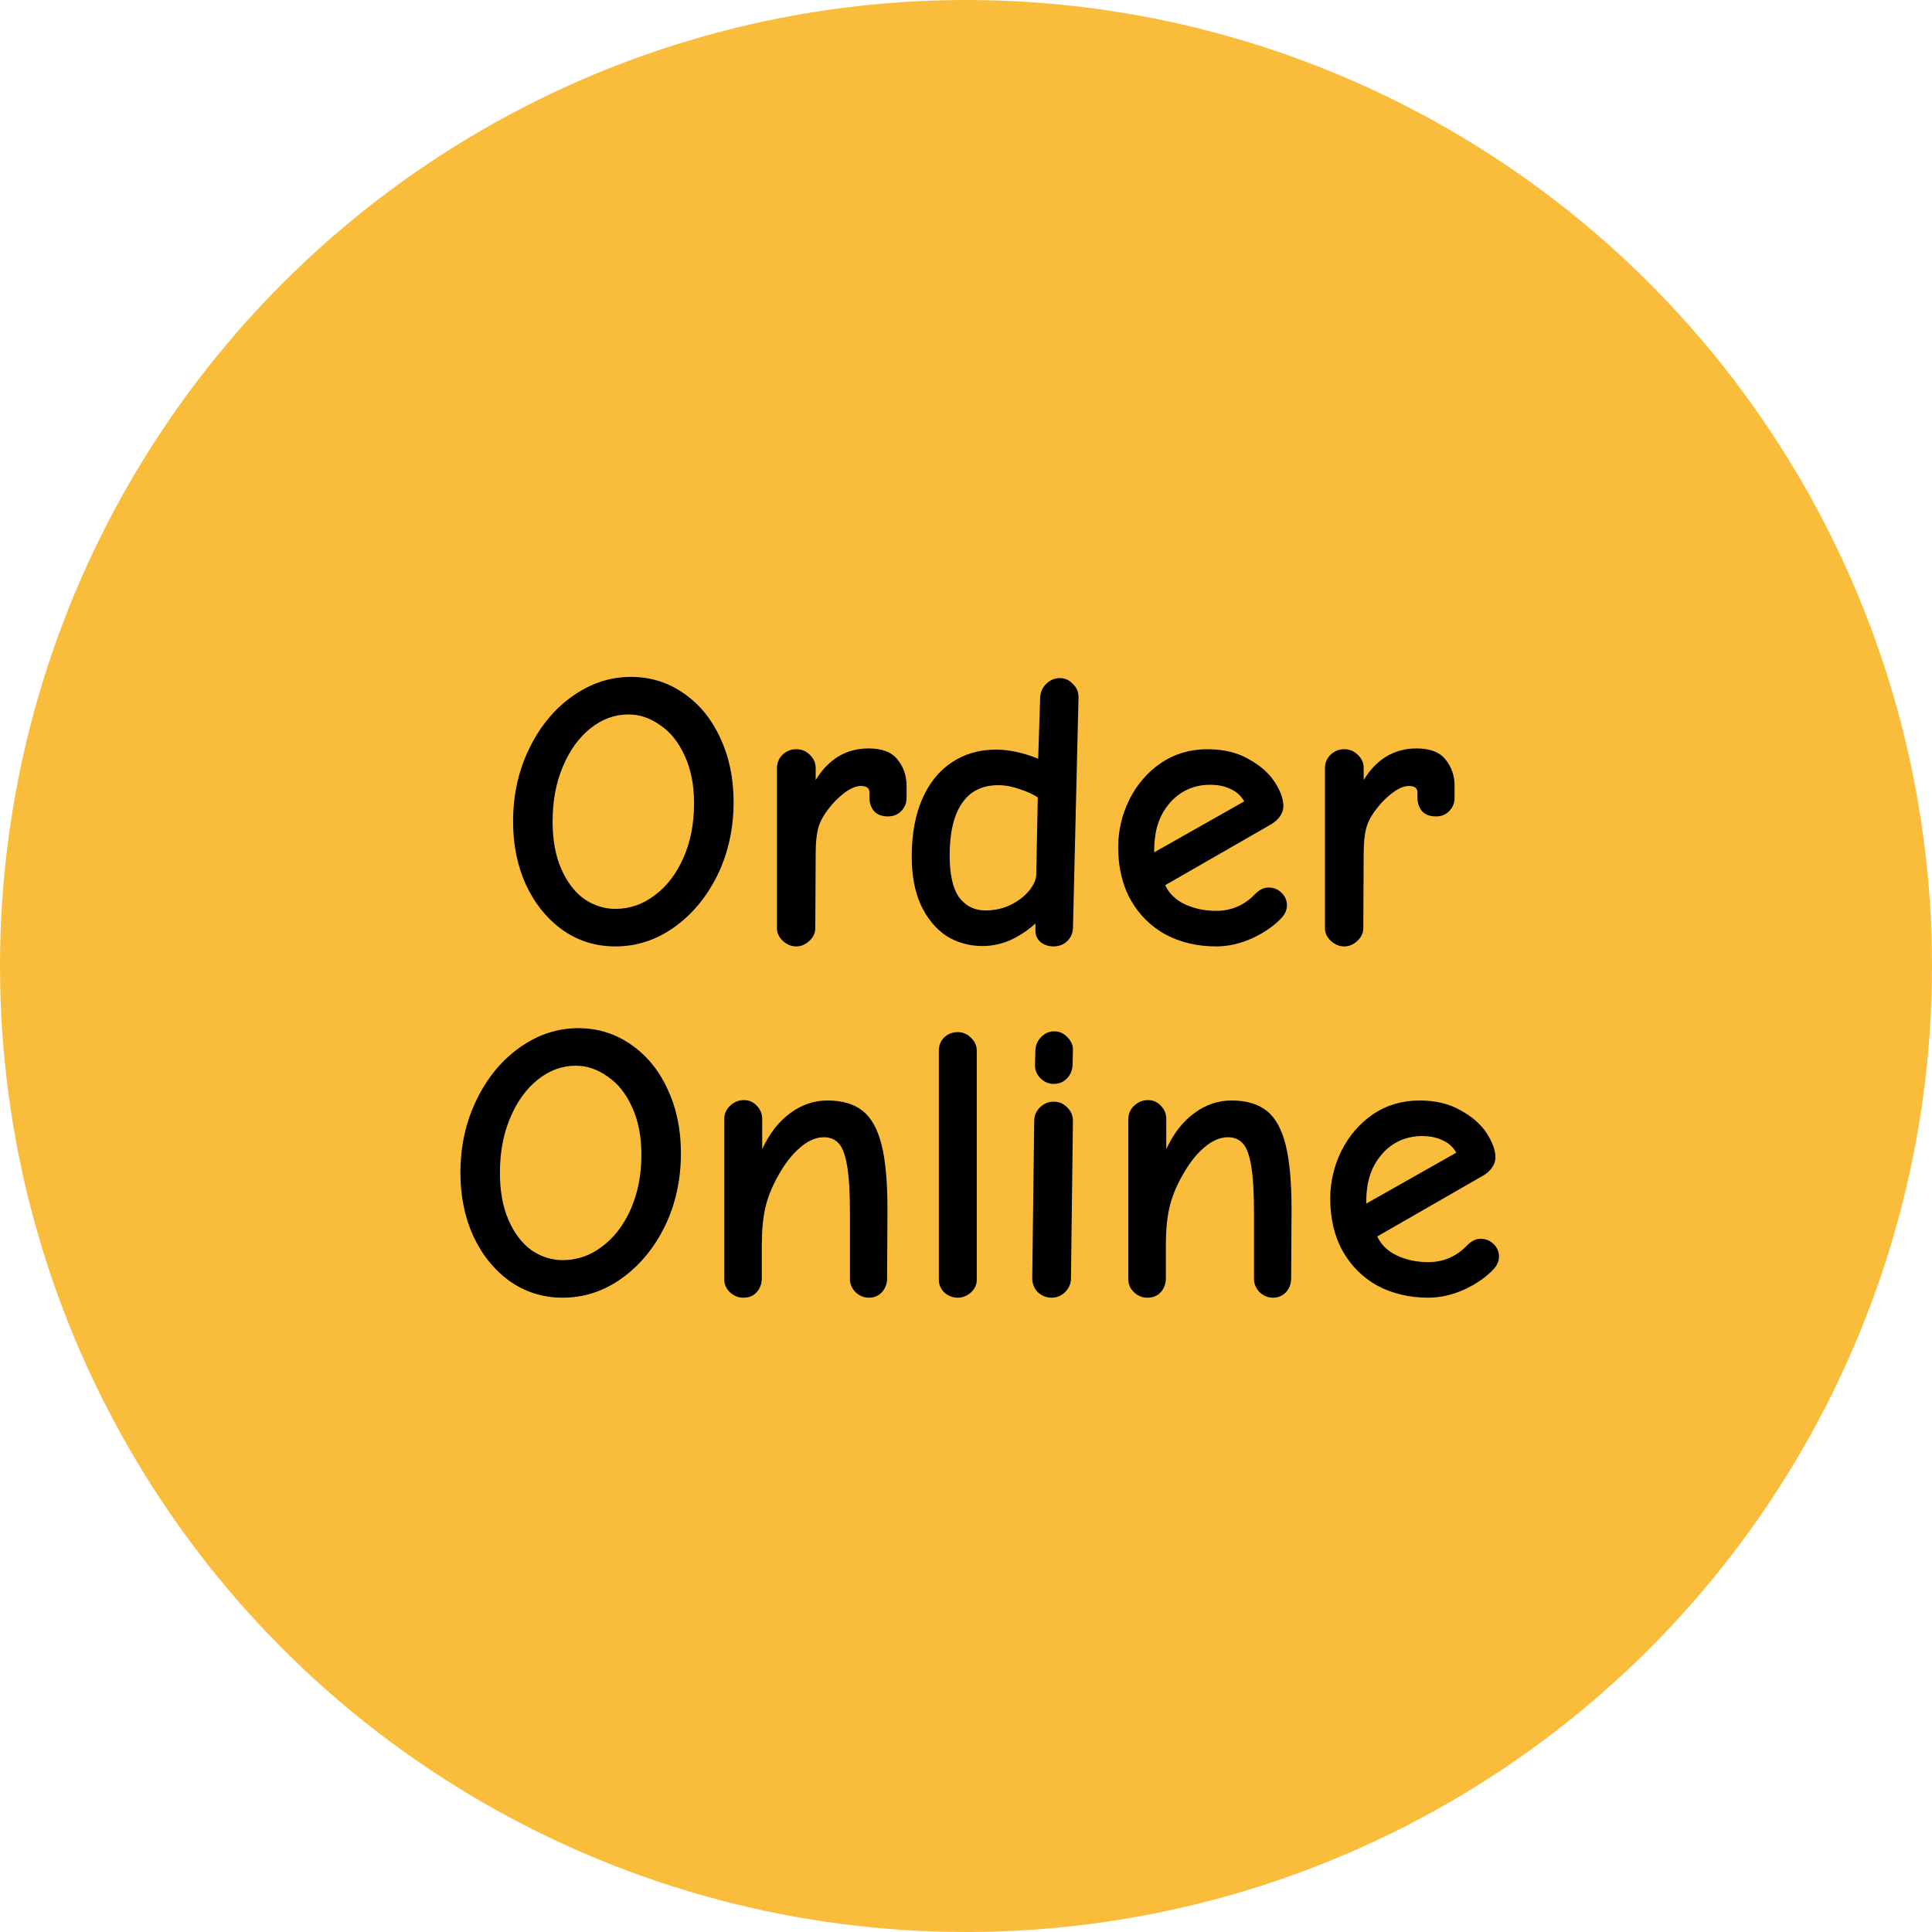
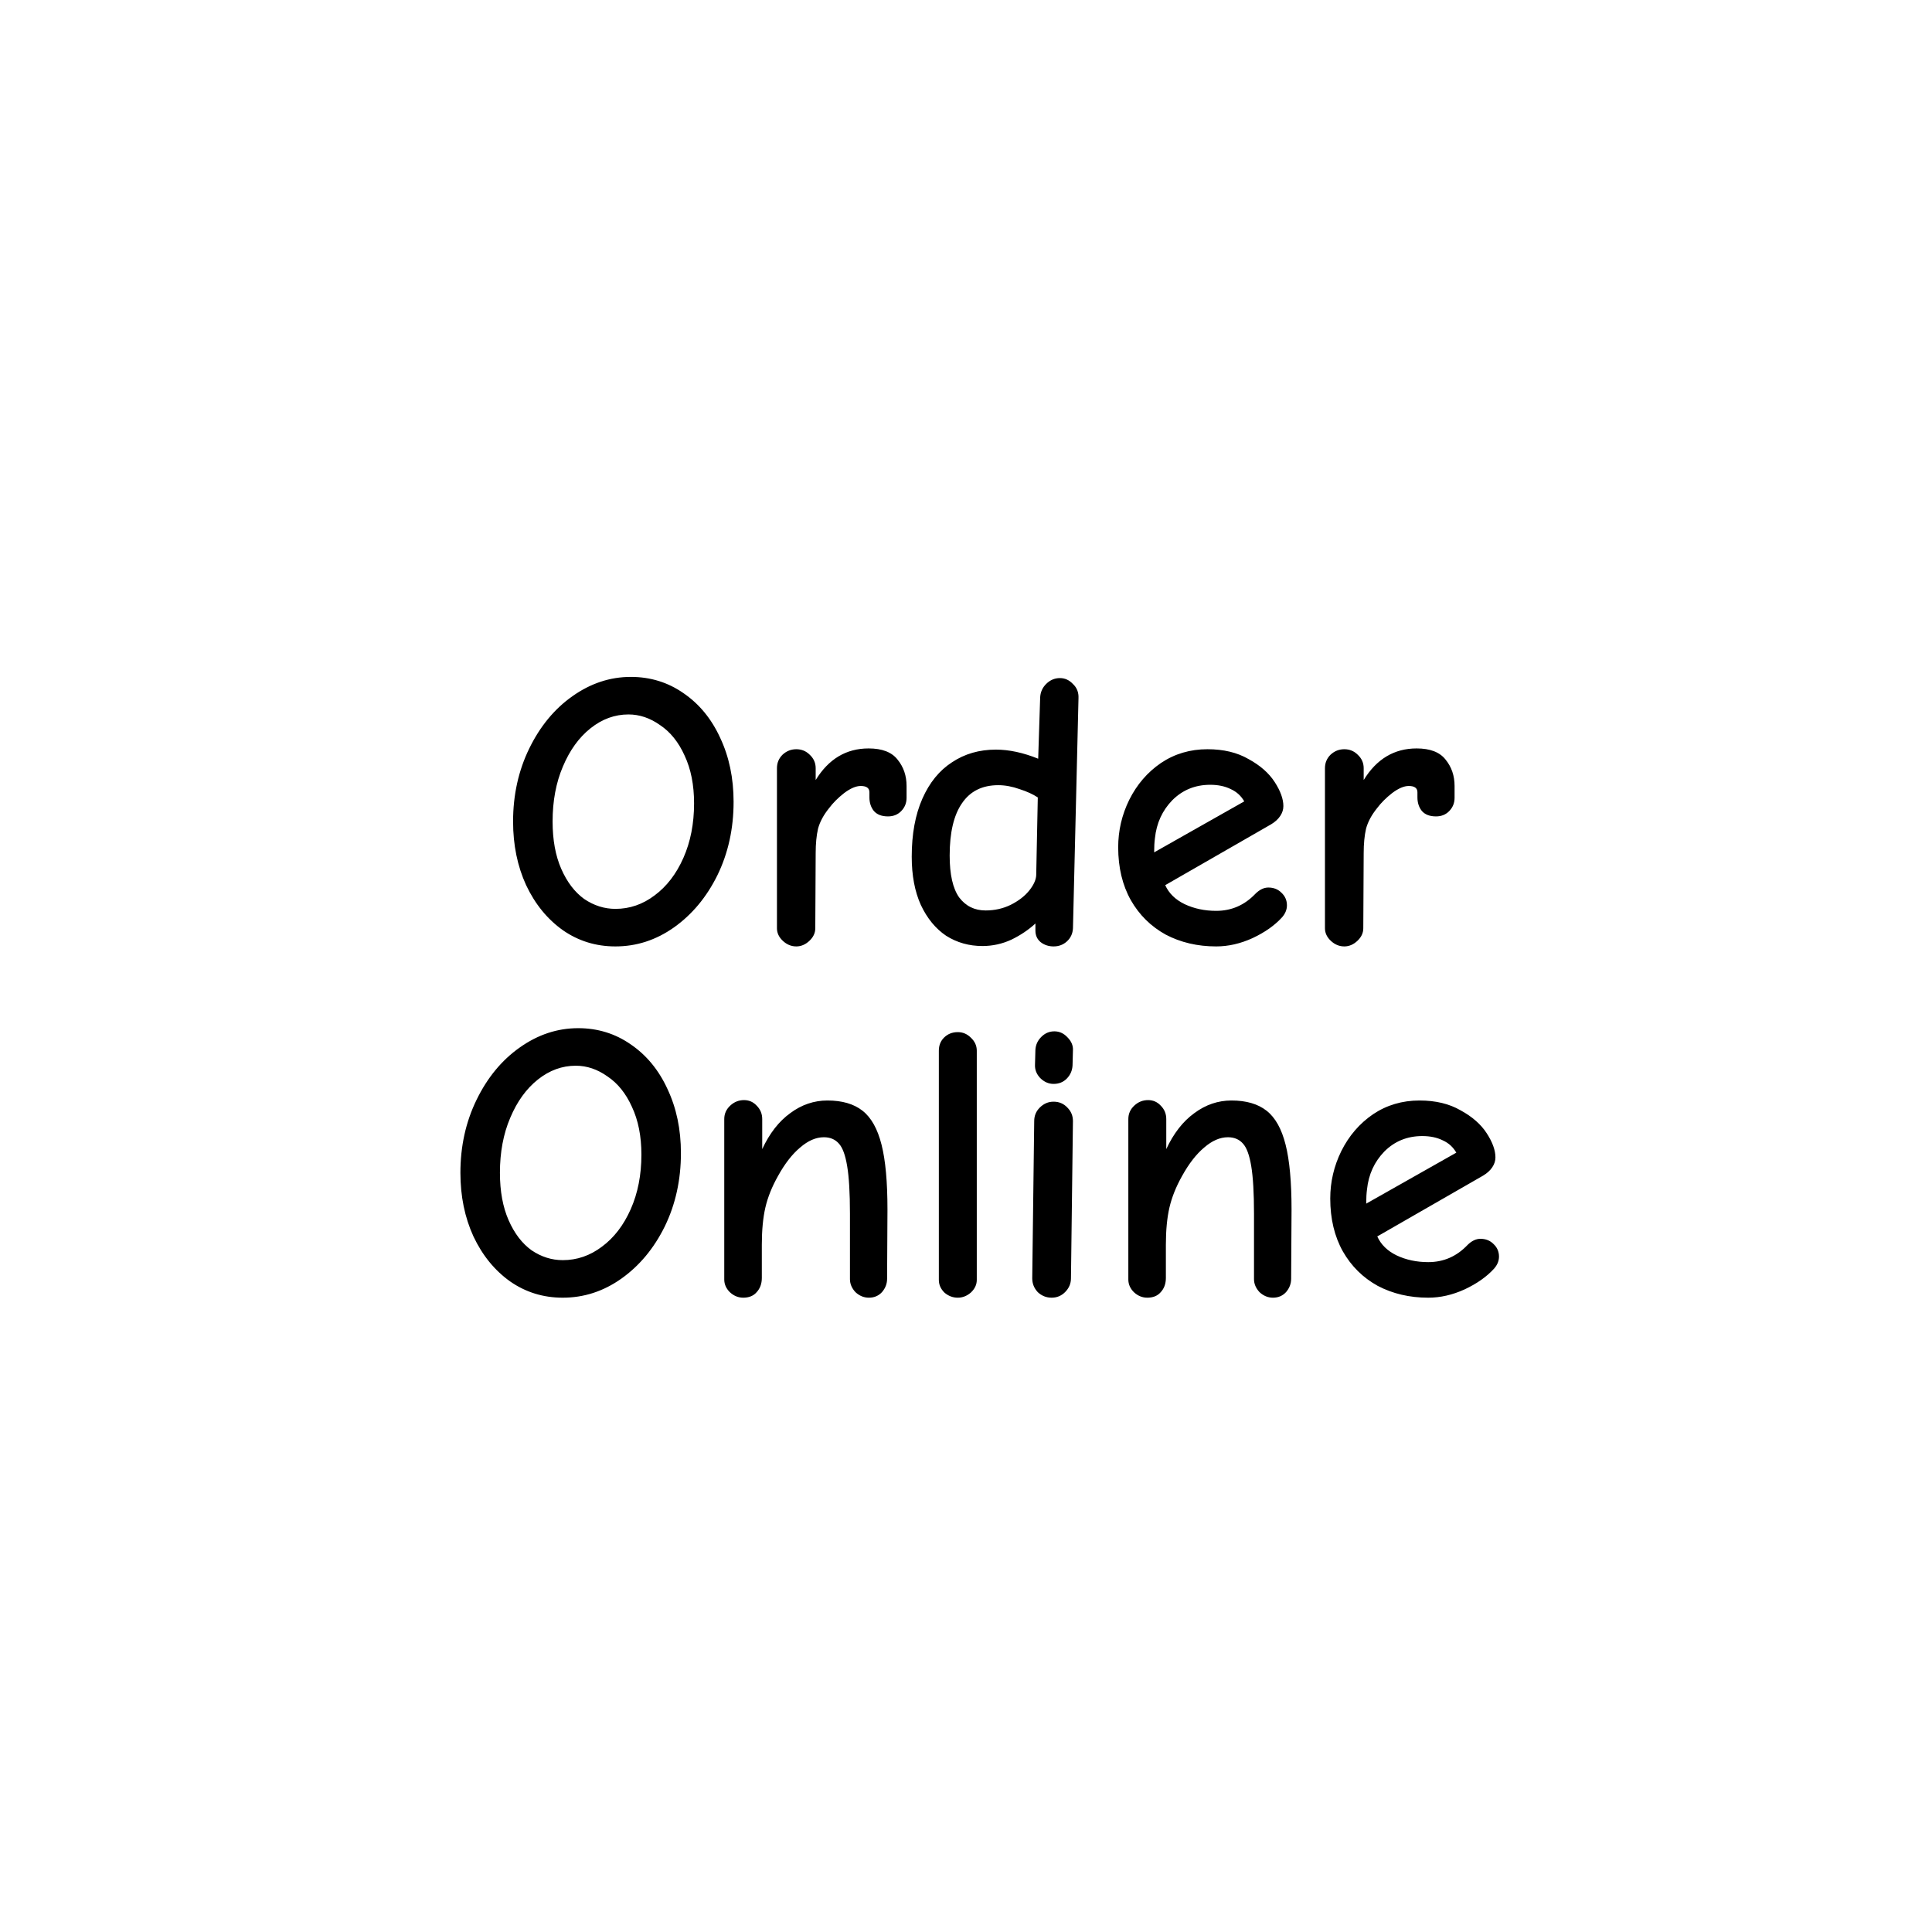
<svg xmlns="http://www.w3.org/2000/svg" width="88" height="88" viewBox="0 0 88 88" fill="none">
-   <circle cx="44" cy="44" r="44" fill="#FABD3B" />
  <path d="M28.032 43.108C27.144 43.108 26.346 42.862 25.638 42.37C24.93 41.866 24.372 41.182 23.964 40.318C23.568 39.454 23.37 38.488 23.37 37.42C23.37 36.208 23.616 35.098 24.108 34.09C24.6 33.082 25.254 32.29 26.07 31.714C26.898 31.126 27.786 30.832 28.734 30.832C29.622 30.832 30.42 31.078 31.128 31.57C31.848 32.062 32.406 32.74 32.802 33.604C33.21 34.468 33.414 35.44 33.414 36.52C33.414 37.744 33.168 38.86 32.676 39.868C32.184 40.864 31.524 41.656 30.696 42.244C29.88 42.82 28.992 43.108 28.032 43.108ZM28.032 41.398C28.68 41.398 29.274 41.194 29.814 40.786C30.366 40.378 30.804 39.808 31.128 39.076C31.452 38.344 31.614 37.516 31.614 36.592C31.614 35.752 31.47 35.026 31.182 34.414C30.906 33.802 30.534 33.34 30.066 33.028C29.61 32.704 29.13 32.542 28.626 32.542C28.002 32.542 27.426 32.752 26.898 33.172C26.37 33.592 25.95 34.174 25.638 34.918C25.326 35.65 25.17 36.484 25.17 37.42C25.17 38.26 25.302 38.98 25.566 39.58C25.83 40.18 26.178 40.636 26.61 40.948C27.054 41.248 27.528 41.398 28.032 41.398ZM36.271 43.108C36.043 43.108 35.839 43.024 35.659 42.856C35.479 42.688 35.389 42.496 35.389 42.28V34.99C35.389 34.75 35.473 34.546 35.641 34.378C35.821 34.21 36.031 34.126 36.271 34.126C36.511 34.126 36.715 34.21 36.883 34.378C37.063 34.546 37.153 34.75 37.153 34.99V35.53C37.741 34.57 38.545 34.09 39.565 34.09C40.177 34.09 40.615 34.258 40.879 34.594C41.155 34.93 41.293 35.332 41.293 35.8V36.34C41.293 36.58 41.209 36.784 41.041 36.952C40.885 37.108 40.687 37.186 40.447 37.186C40.159 37.186 39.943 37.102 39.799 36.934C39.667 36.766 39.601 36.562 39.601 36.322V36.088C39.601 35.896 39.469 35.8 39.205 35.8C38.989 35.8 38.737 35.908 38.449 36.124C38.173 36.34 37.945 36.568 37.765 36.808C37.513 37.12 37.345 37.432 37.261 37.744C37.189 38.056 37.153 38.428 37.153 38.86L37.135 42.28C37.135 42.496 37.045 42.688 36.865 42.856C36.685 43.024 36.487 43.108 36.271 43.108ZM44.75 43.09C44.138 43.09 43.586 42.934 43.094 42.622C42.614 42.298 42.23 41.83 41.942 41.218C41.666 40.606 41.528 39.874 41.528 39.022C41.528 37.99 41.69 37.108 42.014 36.376C42.338 35.644 42.788 35.092 43.364 34.72C43.94 34.336 44.606 34.144 45.362 34.144C45.962 34.144 46.604 34.282 47.288 34.558L47.378 31.768C47.39 31.528 47.48 31.324 47.648 31.156C47.828 30.976 48.038 30.886 48.278 30.886C48.506 30.886 48.704 30.976 48.872 31.156C49.052 31.324 49.136 31.54 49.124 31.804L48.872 42.28C48.86 42.52 48.77 42.718 48.602 42.874C48.434 43.03 48.23 43.108 47.99 43.108C47.762 43.108 47.564 43.042 47.396 42.91C47.24 42.778 47.162 42.604 47.162 42.388V42.064C46.85 42.352 46.484 42.598 46.064 42.802C45.644 42.994 45.206 43.09 44.75 43.09ZM44.894 41.47C45.302 41.47 45.68 41.386 46.028 41.218C46.388 41.038 46.67 40.822 46.874 40.57C47.078 40.318 47.186 40.084 47.198 39.868L47.27 36.322C47.054 36.178 46.778 36.052 46.442 35.944C46.106 35.824 45.782 35.764 45.47 35.764C44.738 35.764 44.186 36.04 43.814 36.592C43.442 37.132 43.256 37.924 43.256 38.968C43.256 39.832 43.4 40.468 43.688 40.876C43.988 41.272 44.39 41.47 44.894 41.47ZM55.396 43.108C54.544 43.108 53.776 42.928 53.092 42.568C52.42 42.196 51.892 41.674 51.508 41.002C51.124 40.318 50.932 39.514 50.932 38.59C50.932 37.834 51.1 37.114 51.436 36.43C51.784 35.734 52.264 35.176 52.876 34.756C53.5 34.336 54.208 34.126 55 34.126C55.732 34.126 56.356 34.276 56.872 34.576C57.4 34.864 57.796 35.212 58.06 35.62C58.324 36.028 58.456 36.394 58.456 36.718C58.456 36.874 58.408 37.024 58.312 37.168C58.216 37.312 58.078 37.438 57.898 37.546L53.074 40.318C53.242 40.69 53.536 40.978 53.956 41.182C54.388 41.386 54.868 41.488 55.396 41.488C56.092 41.488 56.686 41.23 57.178 40.714C57.37 40.522 57.568 40.426 57.772 40.426C58.012 40.426 58.21 40.504 58.366 40.66C58.534 40.816 58.618 41.008 58.618 41.236C58.618 41.428 58.546 41.608 58.402 41.776C58.066 42.148 57.616 42.466 57.052 42.73C56.5 42.982 55.948 43.108 55.396 43.108ZM56.674 36.502C56.53 36.25 56.326 36.064 56.062 35.944C55.798 35.812 55.486 35.746 55.126 35.746C54.442 35.746 53.866 35.98 53.398 36.448C52.942 36.916 52.678 37.492 52.606 38.176C52.582 38.356 52.57 38.572 52.57 38.824L56.674 36.502ZM61.232 43.108C61.004 43.108 60.8 43.024 60.62 42.856C60.44 42.688 60.35 42.496 60.35 42.28V34.99C60.35 34.75 60.434 34.546 60.602 34.378C60.782 34.21 60.992 34.126 61.232 34.126C61.472 34.126 61.676 34.21 61.844 34.378C62.024 34.546 62.114 34.75 62.114 34.99V35.53C62.702 34.57 63.506 34.09 64.526 34.09C65.138 34.09 65.576 34.258 65.84 34.594C66.116 34.93 66.254 35.332 66.254 35.8V36.34C66.254 36.58 66.17 36.784 66.002 36.952C65.846 37.108 65.648 37.186 65.408 37.186C65.12 37.186 64.904 37.102 64.76 36.934C64.628 36.766 64.562 36.562 64.562 36.322V36.088C64.562 35.896 64.43 35.8 64.166 35.8C63.95 35.8 63.698 35.908 63.41 36.124C63.134 36.34 62.906 36.568 62.726 36.808C62.474 37.12 62.306 37.432 62.222 37.744C62.15 38.056 62.114 38.428 62.114 38.86L62.096 42.28C62.096 42.496 62.006 42.688 61.826 42.856C61.646 43.024 61.448 43.108 61.232 43.108ZM25.633 59.108C24.745 59.108 23.947 58.862 23.239 58.37C22.531 57.866 21.973 57.182 21.565 56.318C21.169 55.454 20.971 54.488 20.971 53.42C20.971 52.208 21.217 51.098 21.709 50.09C22.201 49.082 22.855 48.29 23.671 47.714C24.499 47.126 25.387 46.832 26.335 46.832C27.223 46.832 28.021 47.078 28.729 47.57C29.449 48.062 30.007 48.74 30.403 49.604C30.811 50.468 31.015 51.44 31.015 52.52C31.015 53.744 30.769 54.86 30.277 55.868C29.785 56.864 29.125 57.656 28.297 58.244C27.481 58.82 26.593 59.108 25.633 59.108ZM25.633 57.398C26.281 57.398 26.875 57.194 27.415 56.786C27.967 56.378 28.405 55.808 28.729 55.076C29.053 54.344 29.215 53.516 29.215 52.592C29.215 51.752 29.071 51.026 28.783 50.414C28.507 49.802 28.135 49.34 27.667 49.028C27.211 48.704 26.731 48.542 26.227 48.542C25.603 48.542 25.027 48.752 24.499 49.172C23.971 49.592 23.551 50.174 23.239 50.918C22.927 51.65 22.771 52.484 22.771 53.42C22.771 54.26 22.903 54.98 23.167 55.58C23.431 56.18 23.779 56.636 24.211 56.948C24.655 57.248 25.129 57.398 25.633 57.398ZM33.853 59.108C33.626 59.108 33.422 59.024 33.242 58.856C33.074 58.688 32.989 58.496 32.989 58.28V50.972C32.989 50.732 33.08 50.528 33.26 50.36C33.44 50.192 33.65 50.108 33.889 50.108C34.117 50.108 34.309 50.192 34.465 50.36C34.633 50.528 34.718 50.732 34.718 50.972V52.34C35.053 51.62 35.48 51.074 35.995 50.702C36.511 50.318 37.075 50.126 37.688 50.126C38.359 50.126 38.894 50.282 39.289 50.594C39.685 50.906 39.974 51.422 40.154 52.142C40.334 52.85 40.423 53.834 40.423 55.094L40.406 58.244C40.406 58.472 40.328 58.676 40.172 58.856C40.016 59.024 39.818 59.108 39.578 59.108C39.349 59.108 39.145 59.024 38.965 58.856C38.797 58.676 38.714 58.478 38.714 58.262V55.274C38.714 54.338 38.672 53.618 38.587 53.114C38.504 52.61 38.377 52.268 38.209 52.088C38.041 51.896 37.813 51.8 37.526 51.8C37.166 51.8 36.806 51.956 36.446 52.268C36.086 52.568 35.749 53 35.438 53.564C35.161 54.056 34.969 54.536 34.861 55.004C34.754 55.472 34.7 56.036 34.7 56.696V58.208C34.7 58.472 34.621 58.688 34.465 58.856C34.322 59.024 34.117 59.108 33.853 59.108ZM43.627 59.108C43.399 59.108 43.195 59.03 43.015 58.874C42.847 58.706 42.763 58.514 42.763 58.298V47.858C42.763 47.618 42.841 47.42 42.997 47.264C43.165 47.096 43.375 47.012 43.627 47.012C43.855 47.012 44.053 47.096 44.221 47.264C44.401 47.432 44.491 47.63 44.491 47.858V58.298C44.491 58.514 44.401 58.706 44.221 58.874C44.041 59.03 43.843 59.108 43.627 59.108ZM47.989 49.37C47.761 49.37 47.557 49.28 47.377 49.1C47.209 48.92 47.131 48.716 47.143 48.488L47.161 47.822C47.173 47.594 47.263 47.396 47.431 47.228C47.599 47.06 47.797 46.976 48.025 46.976C48.253 46.976 48.451 47.066 48.619 47.246C48.799 47.426 48.883 47.624 48.871 47.84L48.853 48.524C48.841 48.764 48.751 48.968 48.583 49.136C48.427 49.292 48.229 49.37 47.989 49.37ZM47.899 59.108C47.659 59.108 47.449 59.024 47.269 58.856C47.101 58.676 47.017 58.466 47.017 58.226L47.107 51.062C47.107 50.822 47.191 50.618 47.359 50.45C47.539 50.27 47.749 50.18 47.989 50.18C48.241 50.18 48.451 50.27 48.619 50.45C48.787 50.618 48.871 50.822 48.871 51.062L48.781 58.226C48.781 58.466 48.691 58.676 48.511 58.856C48.343 59.024 48.139 59.108 47.899 59.108ZM52.258 59.108C52.03 59.108 51.826 59.024 51.646 58.856C51.478 58.688 51.394 58.496 51.394 58.28V50.972C51.394 50.732 51.484 50.528 51.664 50.36C51.844 50.192 52.054 50.108 52.294 50.108C52.522 50.108 52.714 50.192 52.87 50.36C53.038 50.528 53.122 50.732 53.122 50.972V52.34C53.458 51.62 53.884 51.074 54.4 50.702C54.916 50.318 55.48 50.126 56.092 50.126C56.764 50.126 57.298 50.282 57.694 50.594C58.09 50.906 58.378 51.422 58.558 52.142C58.738 52.85 58.828 53.834 58.828 55.094L58.81 58.244C58.81 58.472 58.732 58.676 58.576 58.856C58.42 59.024 58.222 59.108 57.982 59.108C57.754 59.108 57.55 59.024 57.37 58.856C57.202 58.676 57.118 58.478 57.118 58.262V55.274C57.118 54.338 57.076 53.618 56.992 53.114C56.908 52.61 56.782 52.268 56.614 52.088C56.446 51.896 56.218 51.8 55.93 51.8C55.57 51.8 55.21 51.956 54.85 52.268C54.49 52.568 54.154 53 53.842 53.564C53.566 54.056 53.374 54.536 53.266 55.004C53.158 55.472 53.104 56.036 53.104 56.696V58.208C53.104 58.472 53.026 58.688 52.87 58.856C52.726 59.024 52.522 59.108 52.258 59.108ZM65.055 59.108C64.203 59.108 63.435 58.928 62.751 58.568C62.079 58.196 61.551 57.674 61.167 57.002C60.783 56.318 60.591 55.514 60.591 54.59C60.591 53.834 60.759 53.114 61.095 52.43C61.443 51.734 61.923 51.176 62.535 50.756C63.159 50.336 63.867 50.126 64.659 50.126C65.391 50.126 66.015 50.276 66.531 50.576C67.059 50.864 67.455 51.212 67.719 51.62C67.983 52.028 68.115 52.394 68.115 52.718C68.115 52.874 68.067 53.024 67.971 53.168C67.875 53.312 67.737 53.438 67.557 53.546L62.733 56.318C62.901 56.69 63.195 56.978 63.615 57.182C64.047 57.386 64.527 57.488 65.055 57.488C65.751 57.488 66.345 57.23 66.837 56.714C67.029 56.522 67.227 56.426 67.431 56.426C67.671 56.426 67.869 56.504 68.025 56.66C68.193 56.816 68.277 57.008 68.277 57.236C68.277 57.428 68.205 57.608 68.061 57.776C67.725 58.148 67.275 58.466 66.711 58.73C66.159 58.982 65.607 59.108 65.055 59.108ZM66.333 52.502C66.189 52.25 65.985 52.064 65.721 51.944C65.457 51.812 65.145 51.746 64.785 51.746C64.101 51.746 63.525 51.98 63.057 52.448C62.601 52.916 62.337 53.492 62.265 54.176C62.241 54.356 62.229 54.572 62.229 54.824L66.333 52.502Z" fill="black" />
</svg>